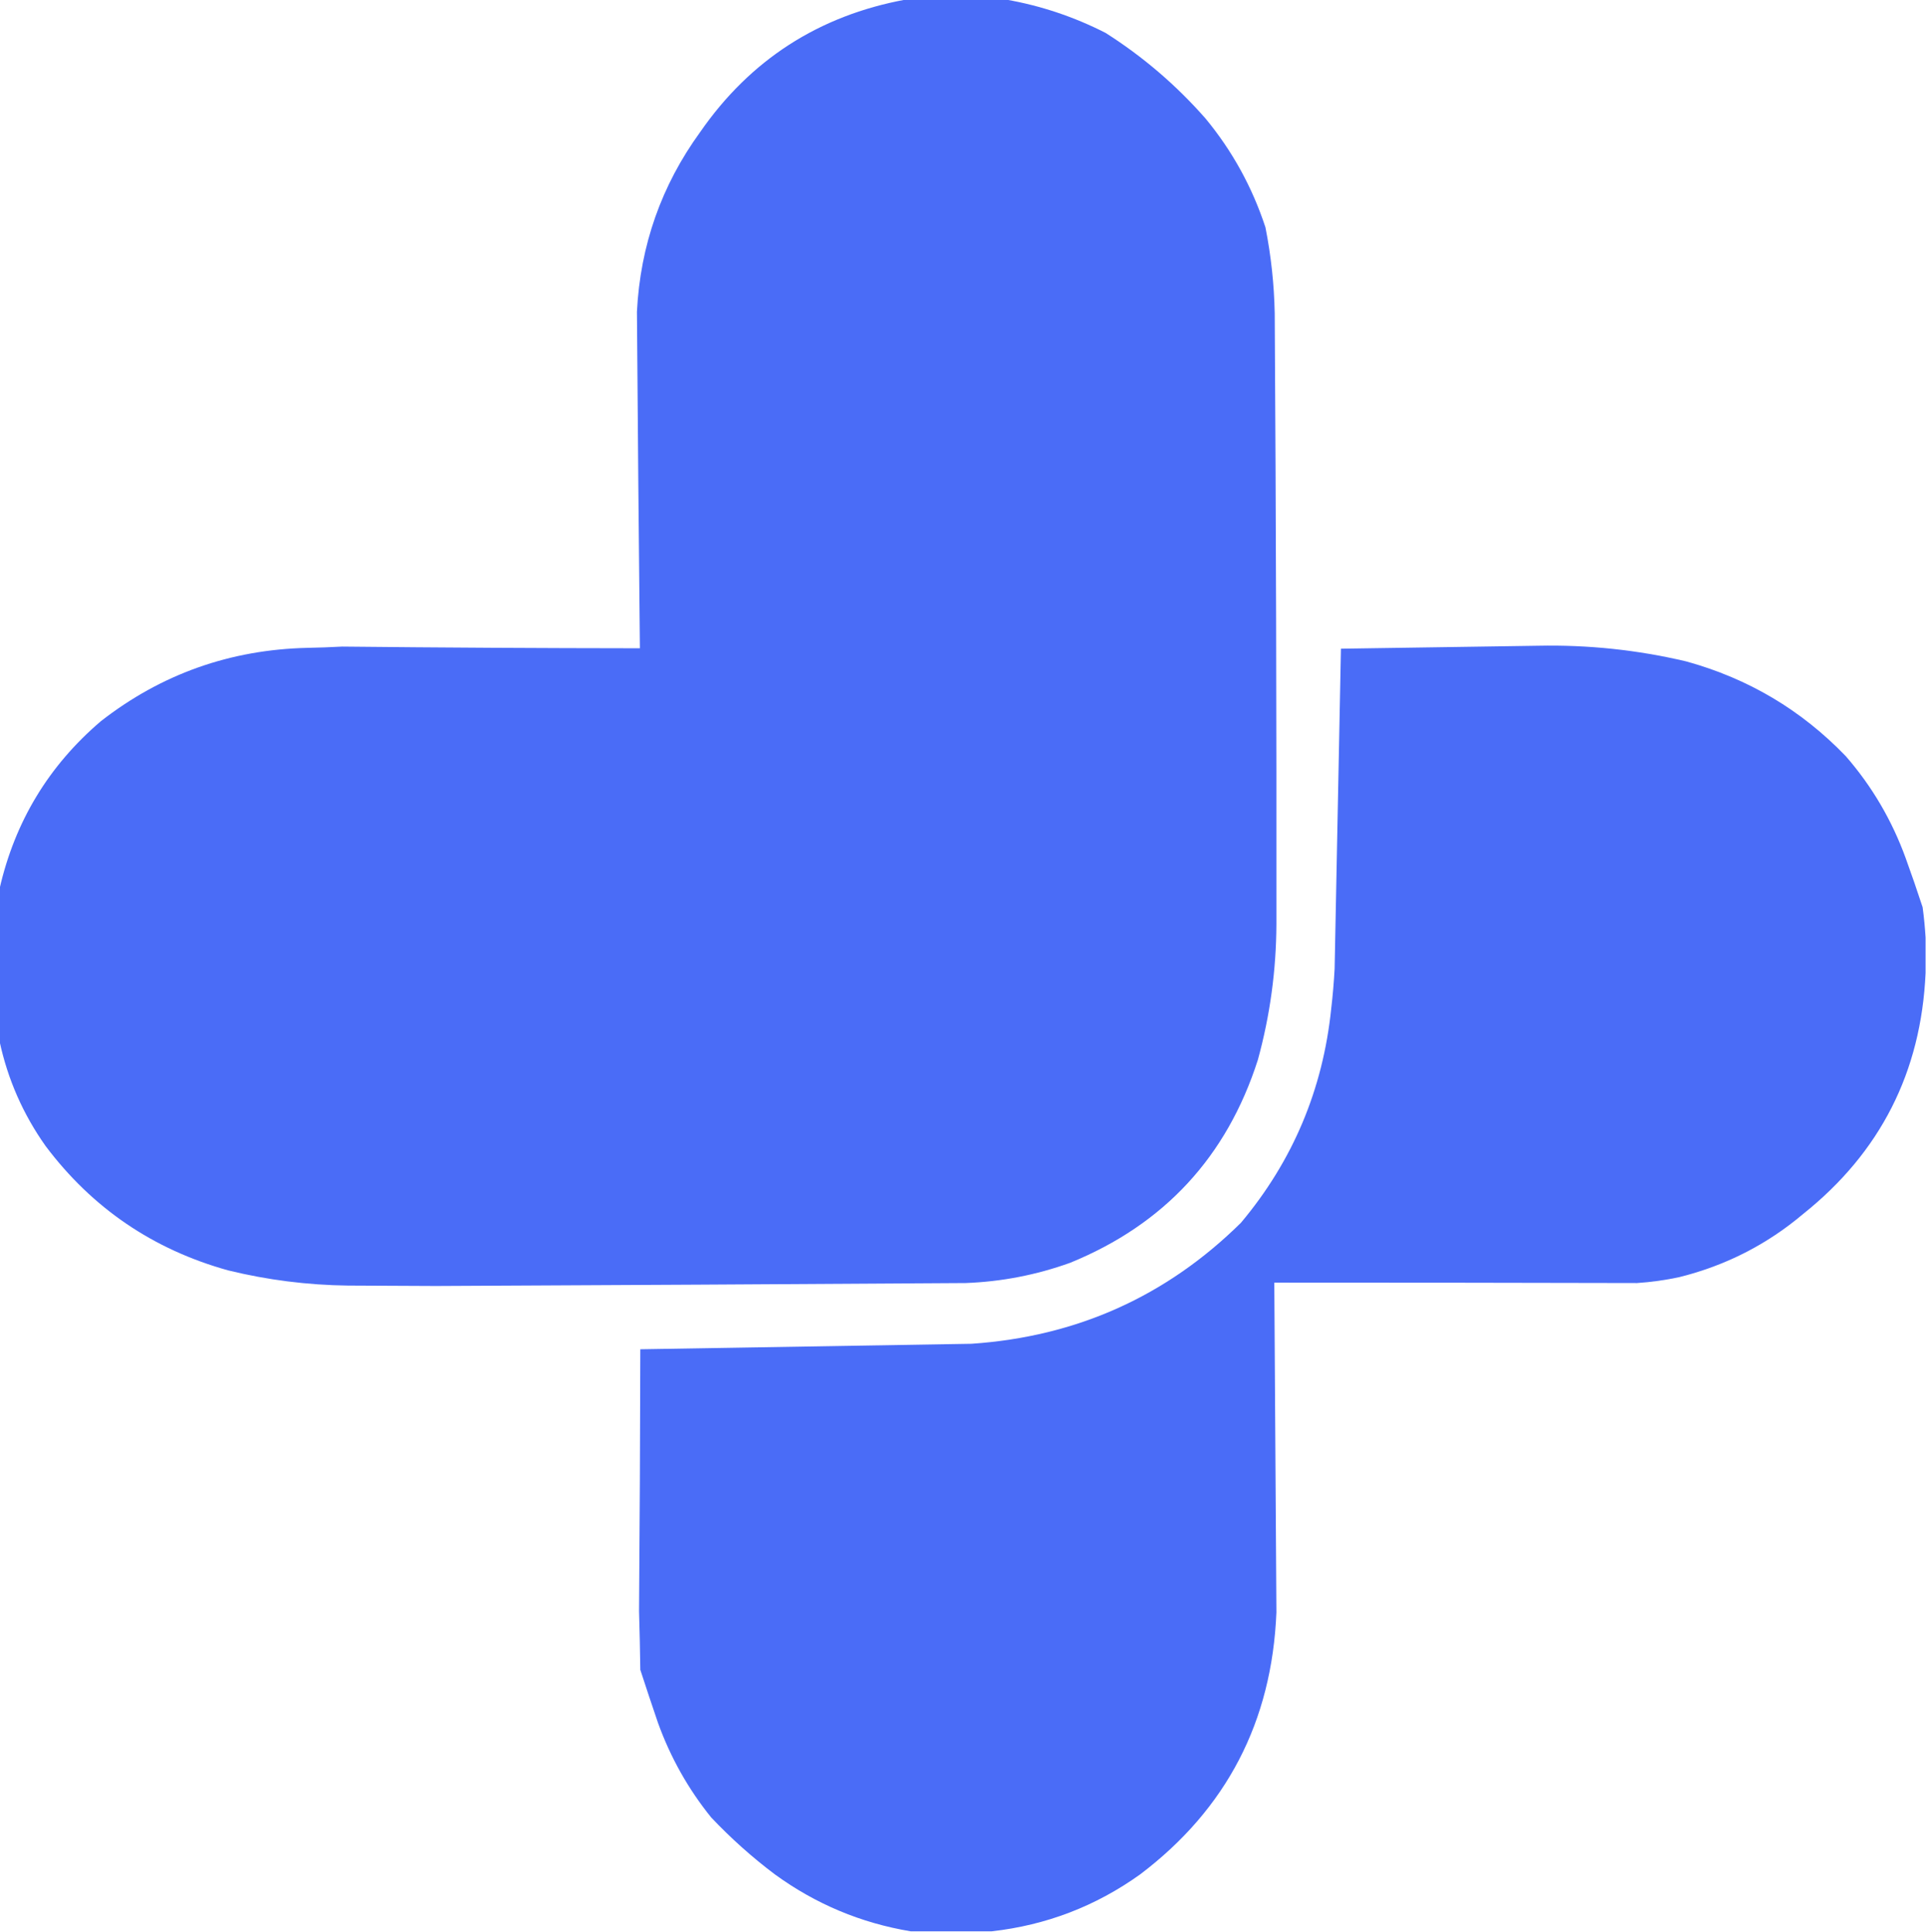
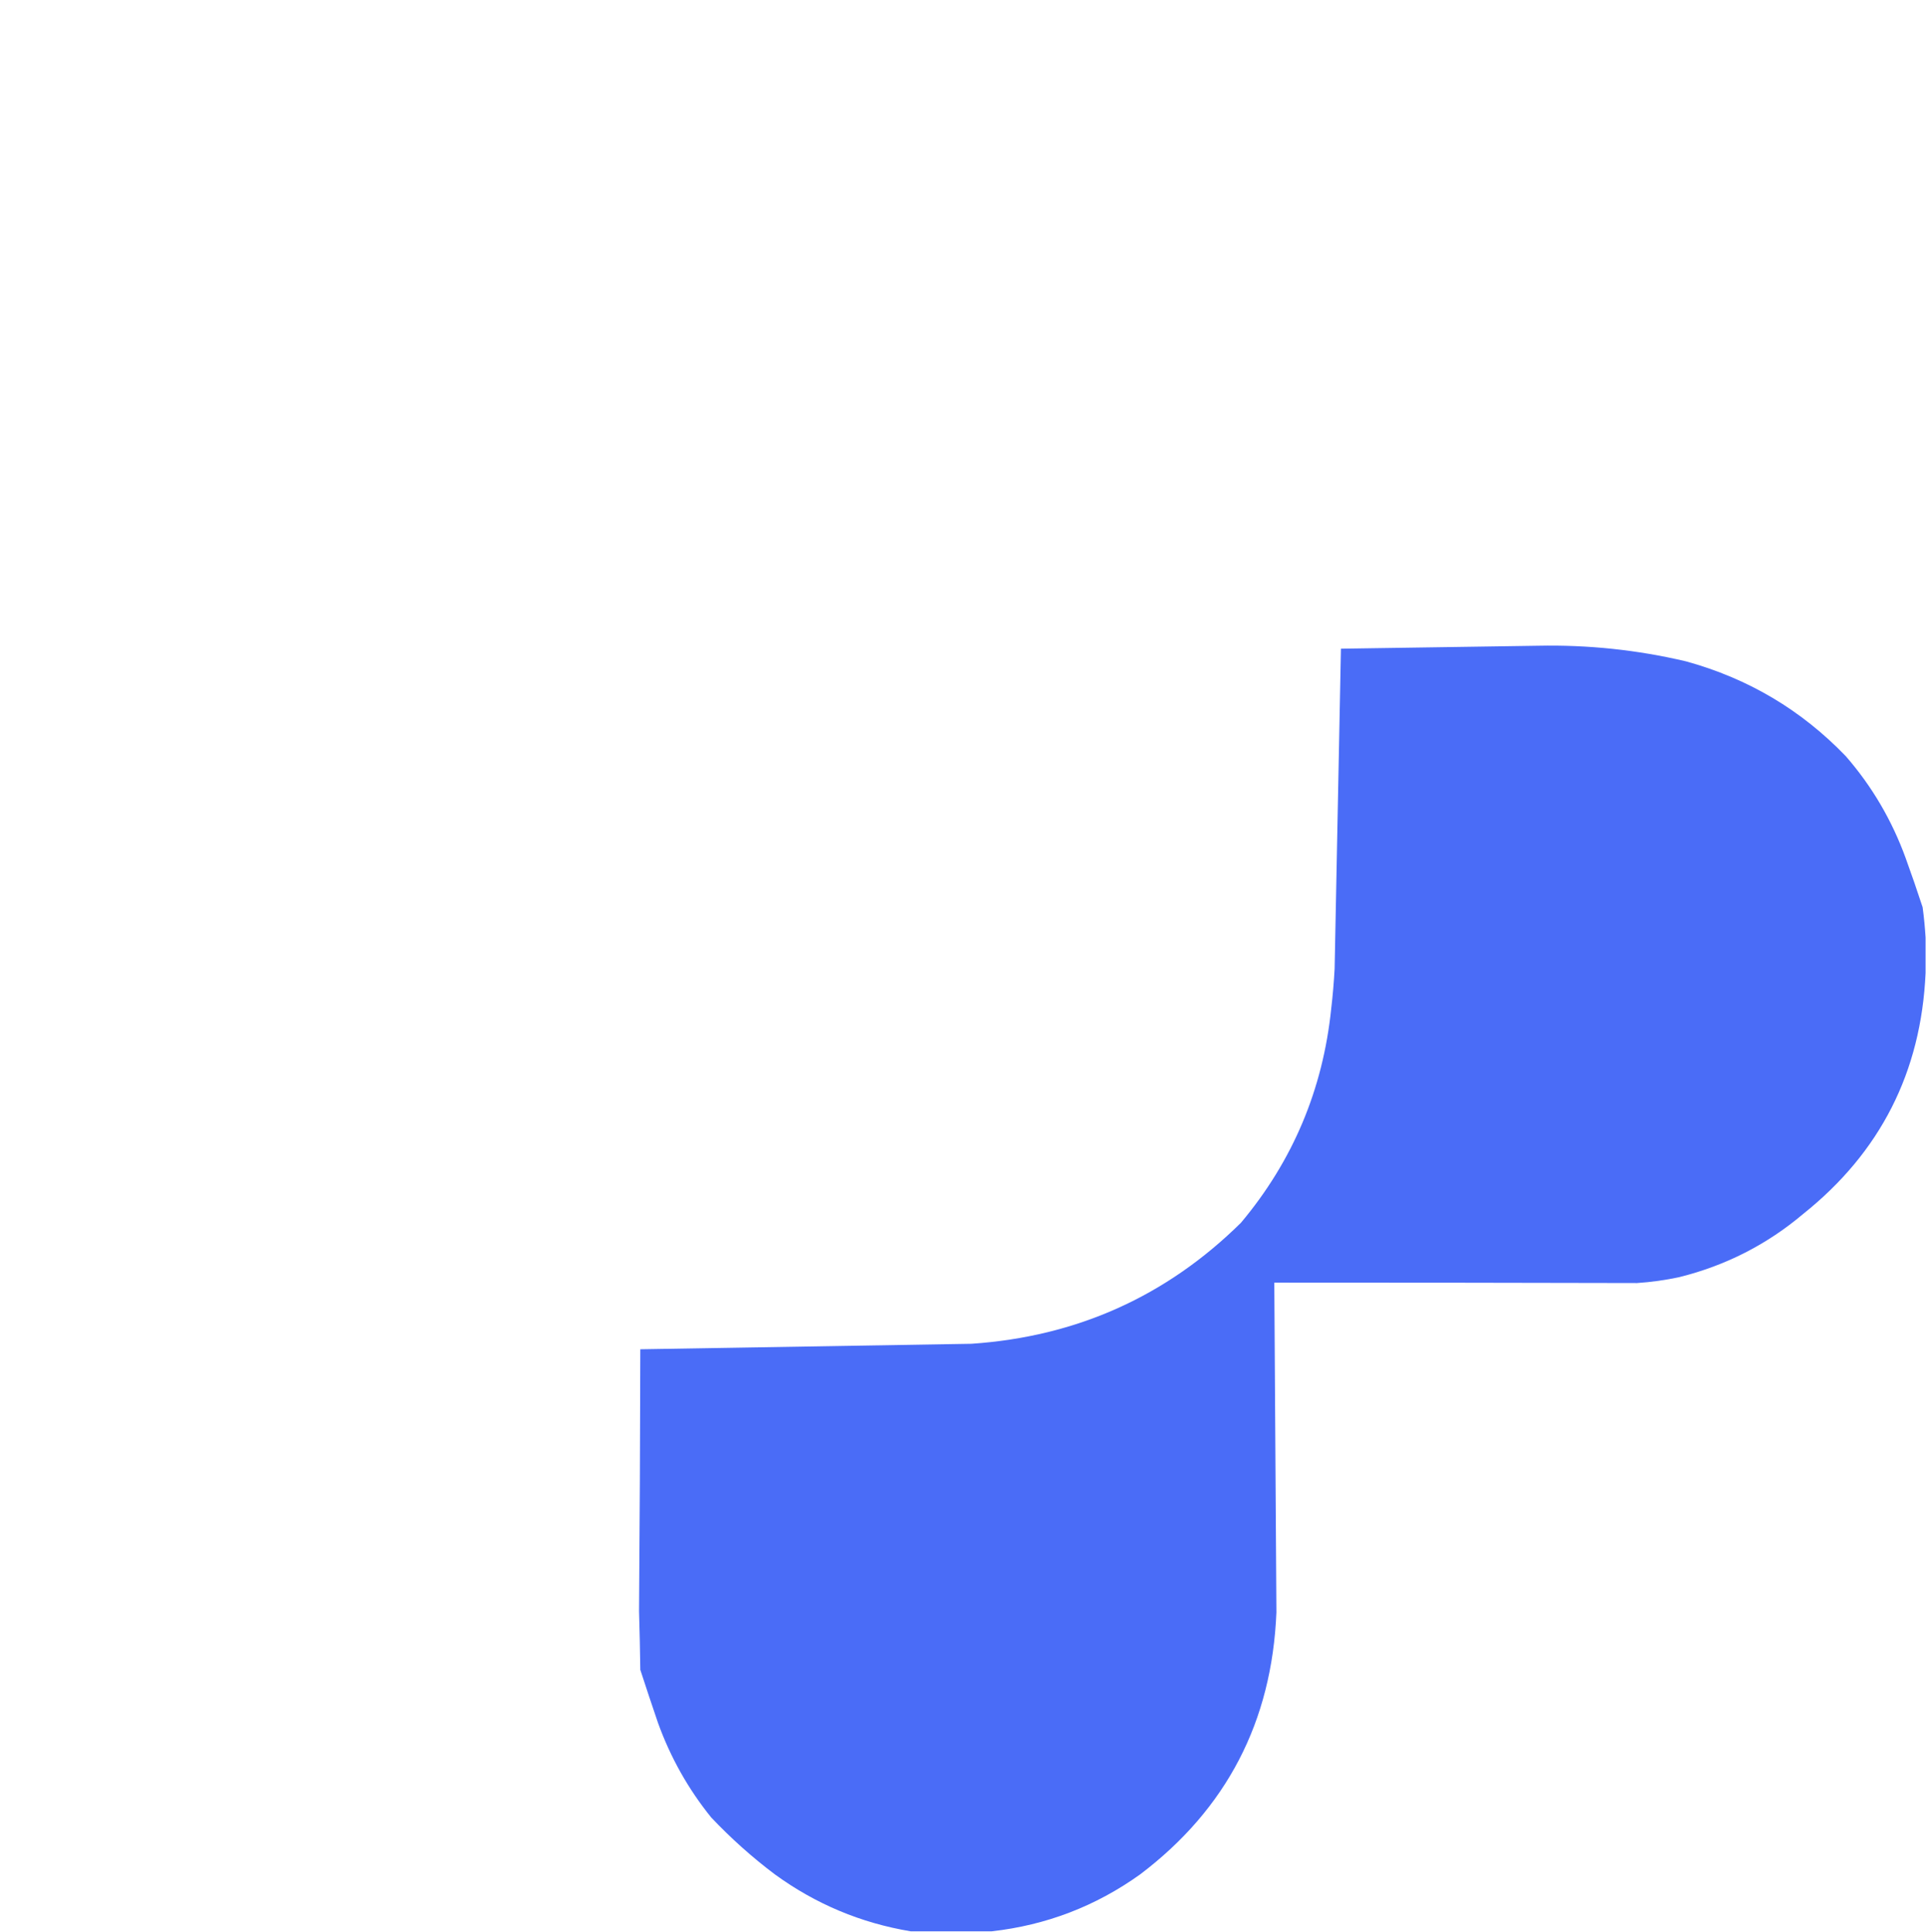
<svg xmlns="http://www.w3.org/2000/svg" version="1.1" width="2283px" height="2290px" style="shape-rendering:geometricPrecision; text-rendering:geometricPrecision; image-rendering:optimizeQuality; fill-rule:evenodd; clip-rule:evenodd">
  <g>
-     <path style="opacity:1" fill="#4A6CF7" d="M 1073.5,-0.5 C 1113.17,-0.5 1152.83,-0.5 1192.5,-0.5C 1233.71,6.737 1273.04,19.903 1310.5,39C 1354.72,67.071 1394.22,100.905 1429,140.5C 1460.68,178.838 1484.35,221.838 1500,269.5C 1506.67,303.17 1510.33,337.17 1511,371.5C 1512.53,612.831 1513.19,854.165 1513,1095.5C 1512.79,1150.17 1505.46,1203.84 1491,1256.5C 1454.16,1371.34 1379.99,1451.51 1268.5,1497C 1228.42,1511.42 1187.09,1519.42 1144.5,1521C 935.169,1522.35 725.836,1523.52 516.5,1524.5C 481.833,1524.33 447.167,1524.17 412.5,1524C 364.467,1523.4 317.134,1517.4 270.5,1506C 181.401,1481.24 109.234,1432.07 54,1358.5C 27.369,1320.9 9.202,1279.57 -0.5,1234.5C -0.5,1174.17 -0.5,1113.83 -0.5,1053.5C 17.689,973.922 57.689,907.756 119.5,855C 191.196,799.093 272.863,770.093 364.5,768C 378.179,767.74 391.845,767.24 405.5,766.5C 523.157,767.723 640.823,768.389 758.5,768.5C 757.135,635.498 755.968,502.498 755,369.5C 758.98,290.883 783.98,219.883 830,156.5C 889.383,70.862 970.55,18.529 1073.5,-0.5 Z" />
-   </g>
+     </g>
  <g>
    <path style="opacity:1" fill="#4A6CF7" d="M 2282.5,1111.5 C 2282.5,1125.5 2282.5,1139.5 2282.5,1153.5C 2277.26,1270.82 2228.92,1365.99 2137.5,1439C 2094.54,1475.32 2045.54,1500.32 1990.5,1514C 1974,1517.55 1957.34,1519.88 1940.5,1521C 1797.17,1520.65 1653.84,1520.49 1510.5,1520.5C 1511.36,1650.84 1512.2,1781.17 1513,1911.5C 1507.69,2040.98 1453.85,2144.48 1351.5,2222C 1298.76,2259.75 1240.09,2282.25 1175.5,2289.5C 1143.5,2289.5 1111.5,2289.5 1079.5,2289.5C 1020.47,2279.65 966.799,2257.15 918.5,2222C 891.546,2201.72 866.379,2179.22 843,2154.5C 815.837,2120.86 794.837,2083.53 780,2042.5C 772.846,2021.55 765.846,2000.55 759,1979.5C 758.687,1956.33 758.187,1933.16 757.5,1910C 758.305,1806.5 758.805,1703 759,1599.5C 889.768,1597.34 1020.6,1595.17 1151.5,1593C 1276.17,1584.56 1382.67,1536.73 1471,1449.5C 1532.48,1376.15 1568.15,1291.48 1578,1195.5C 1579.83,1179.88 1581.16,1164.21 1582,1148.5C 1584.58,1021.94 1587.08,895.437 1589.5,769C 1667.33,767.753 1745.17,766.587 1823,765.5C 1882.31,764.247 1940.81,770.414 1998.5,784C 2072.18,804.238 2135.34,841.738 2188,896.5C 2219.05,932.226 2242.71,972.559 2259,1017.5C 2265.97,1036.74 2272.64,1056.07 2279,1075.5C 2280.63,1087.6 2281.8,1099.6 2282.5,1111.5 Z" />
  </g>
</svg>